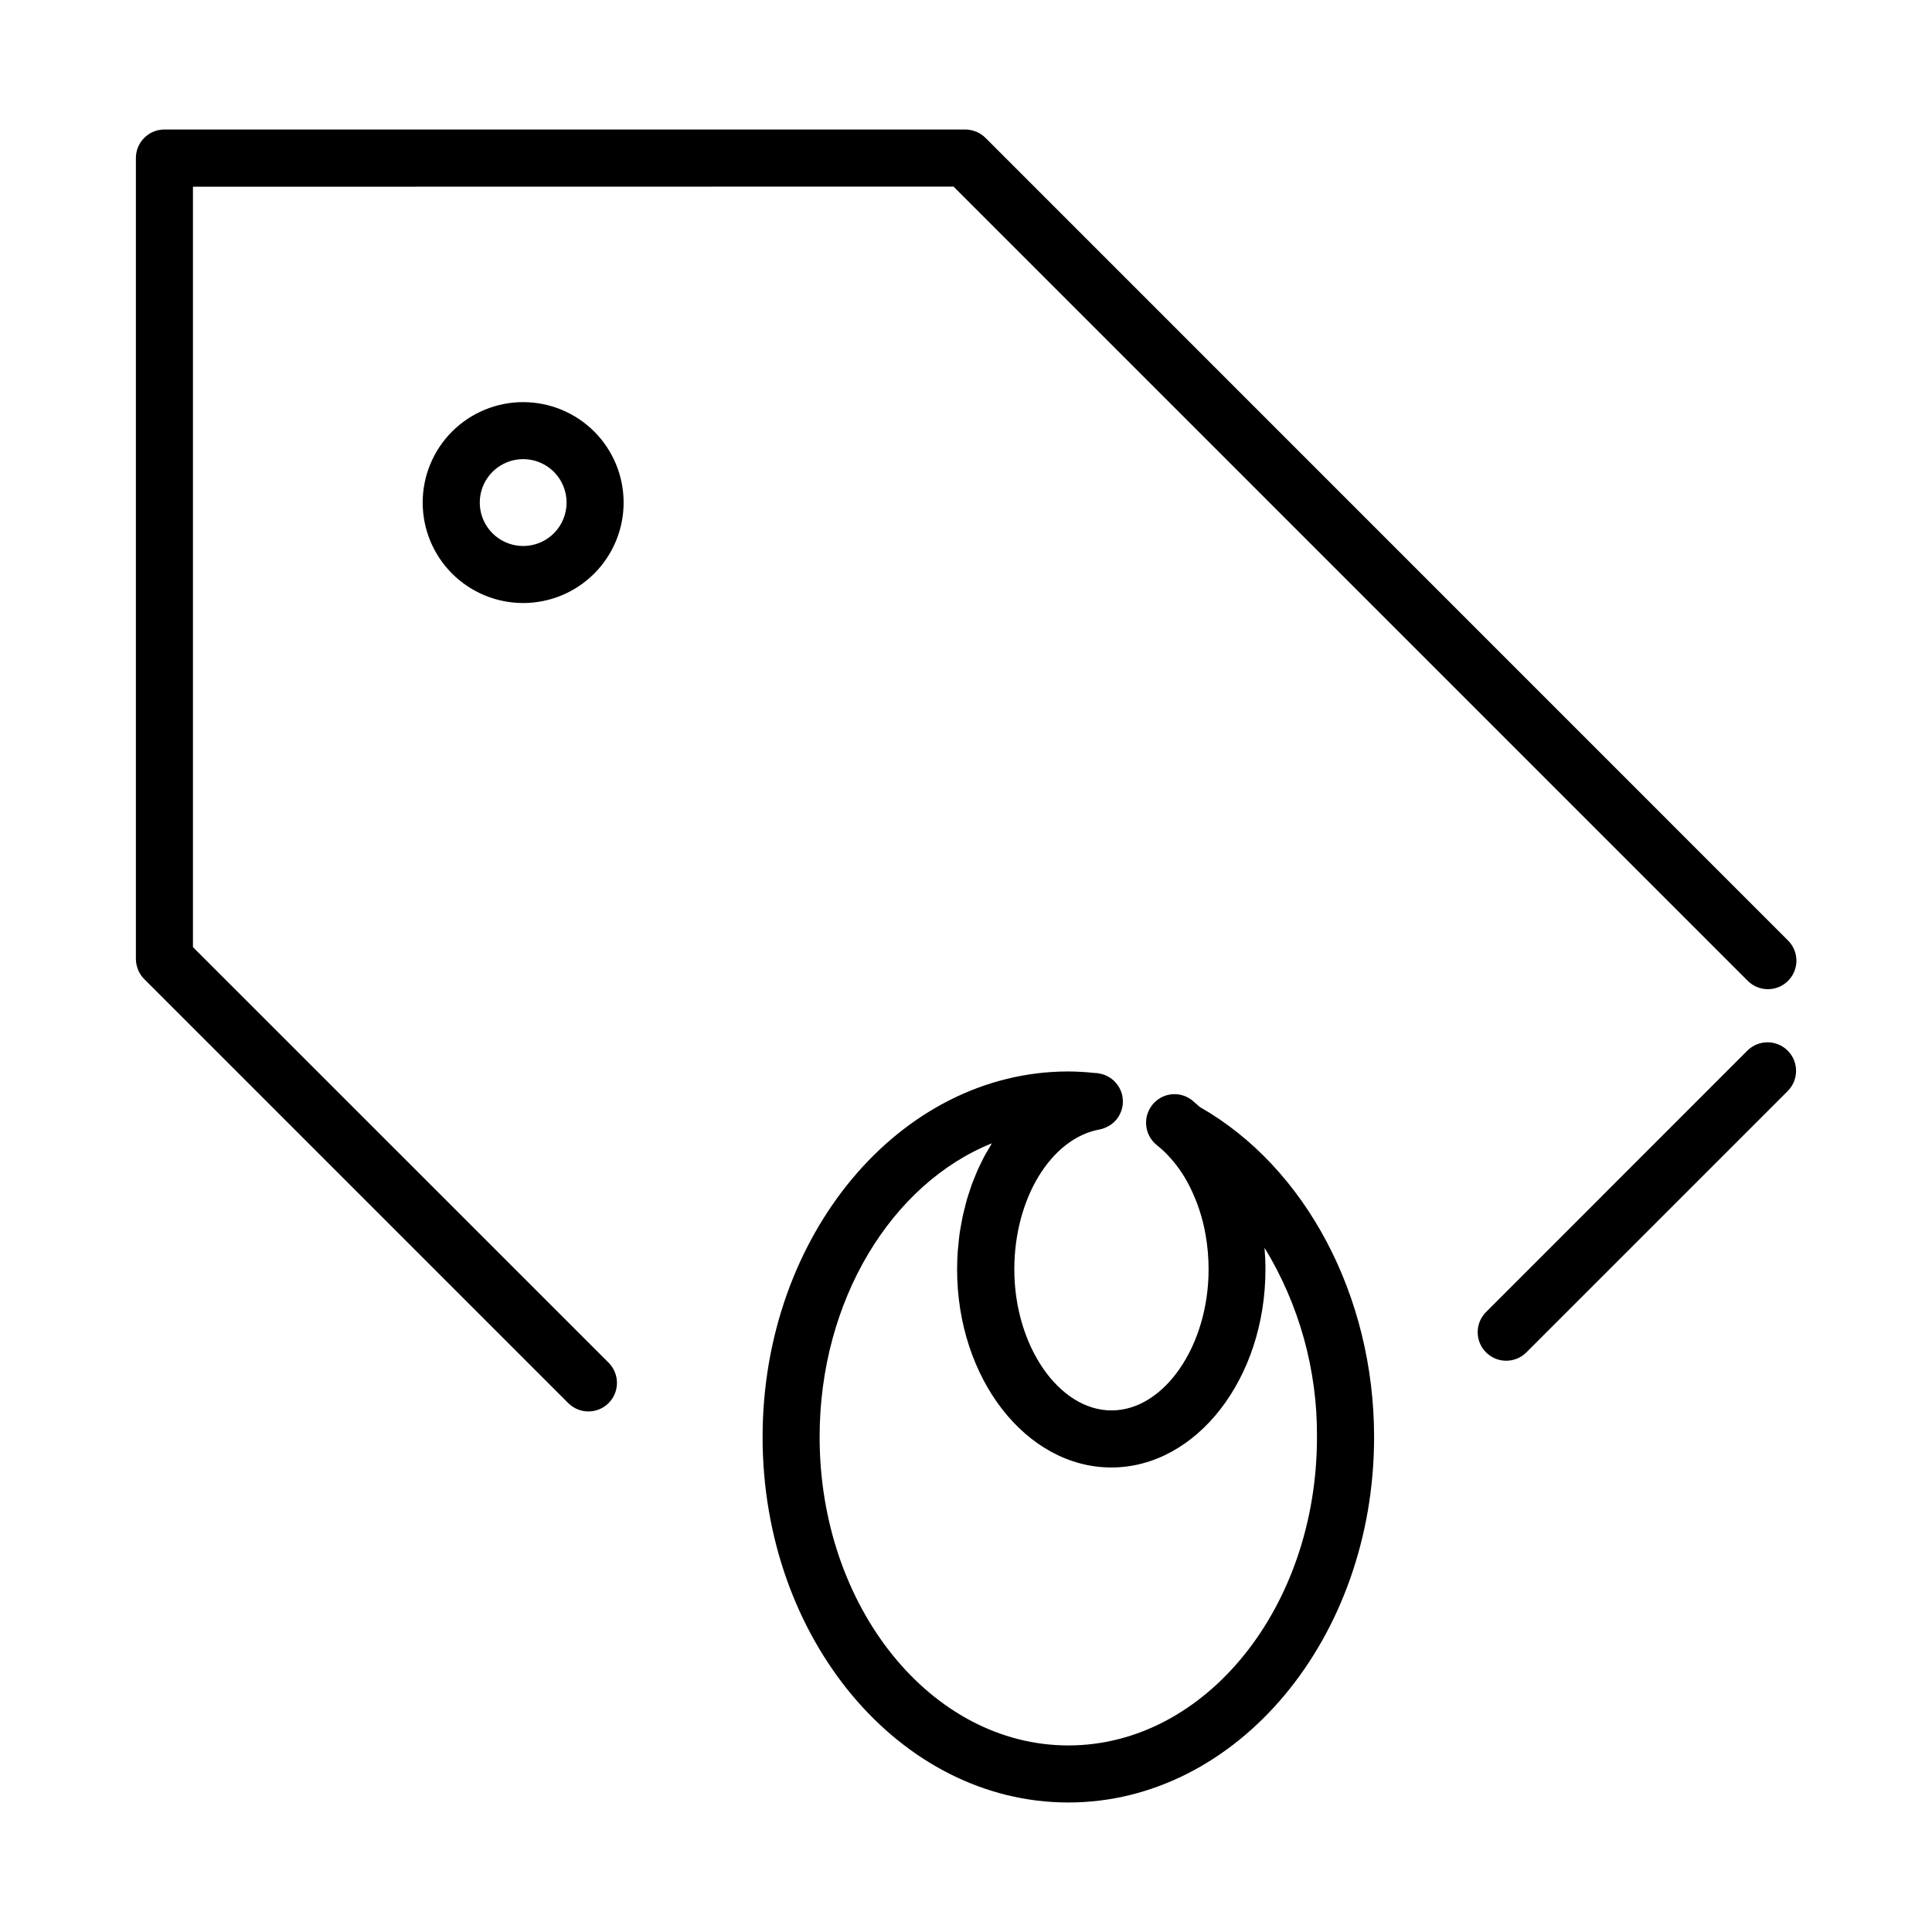
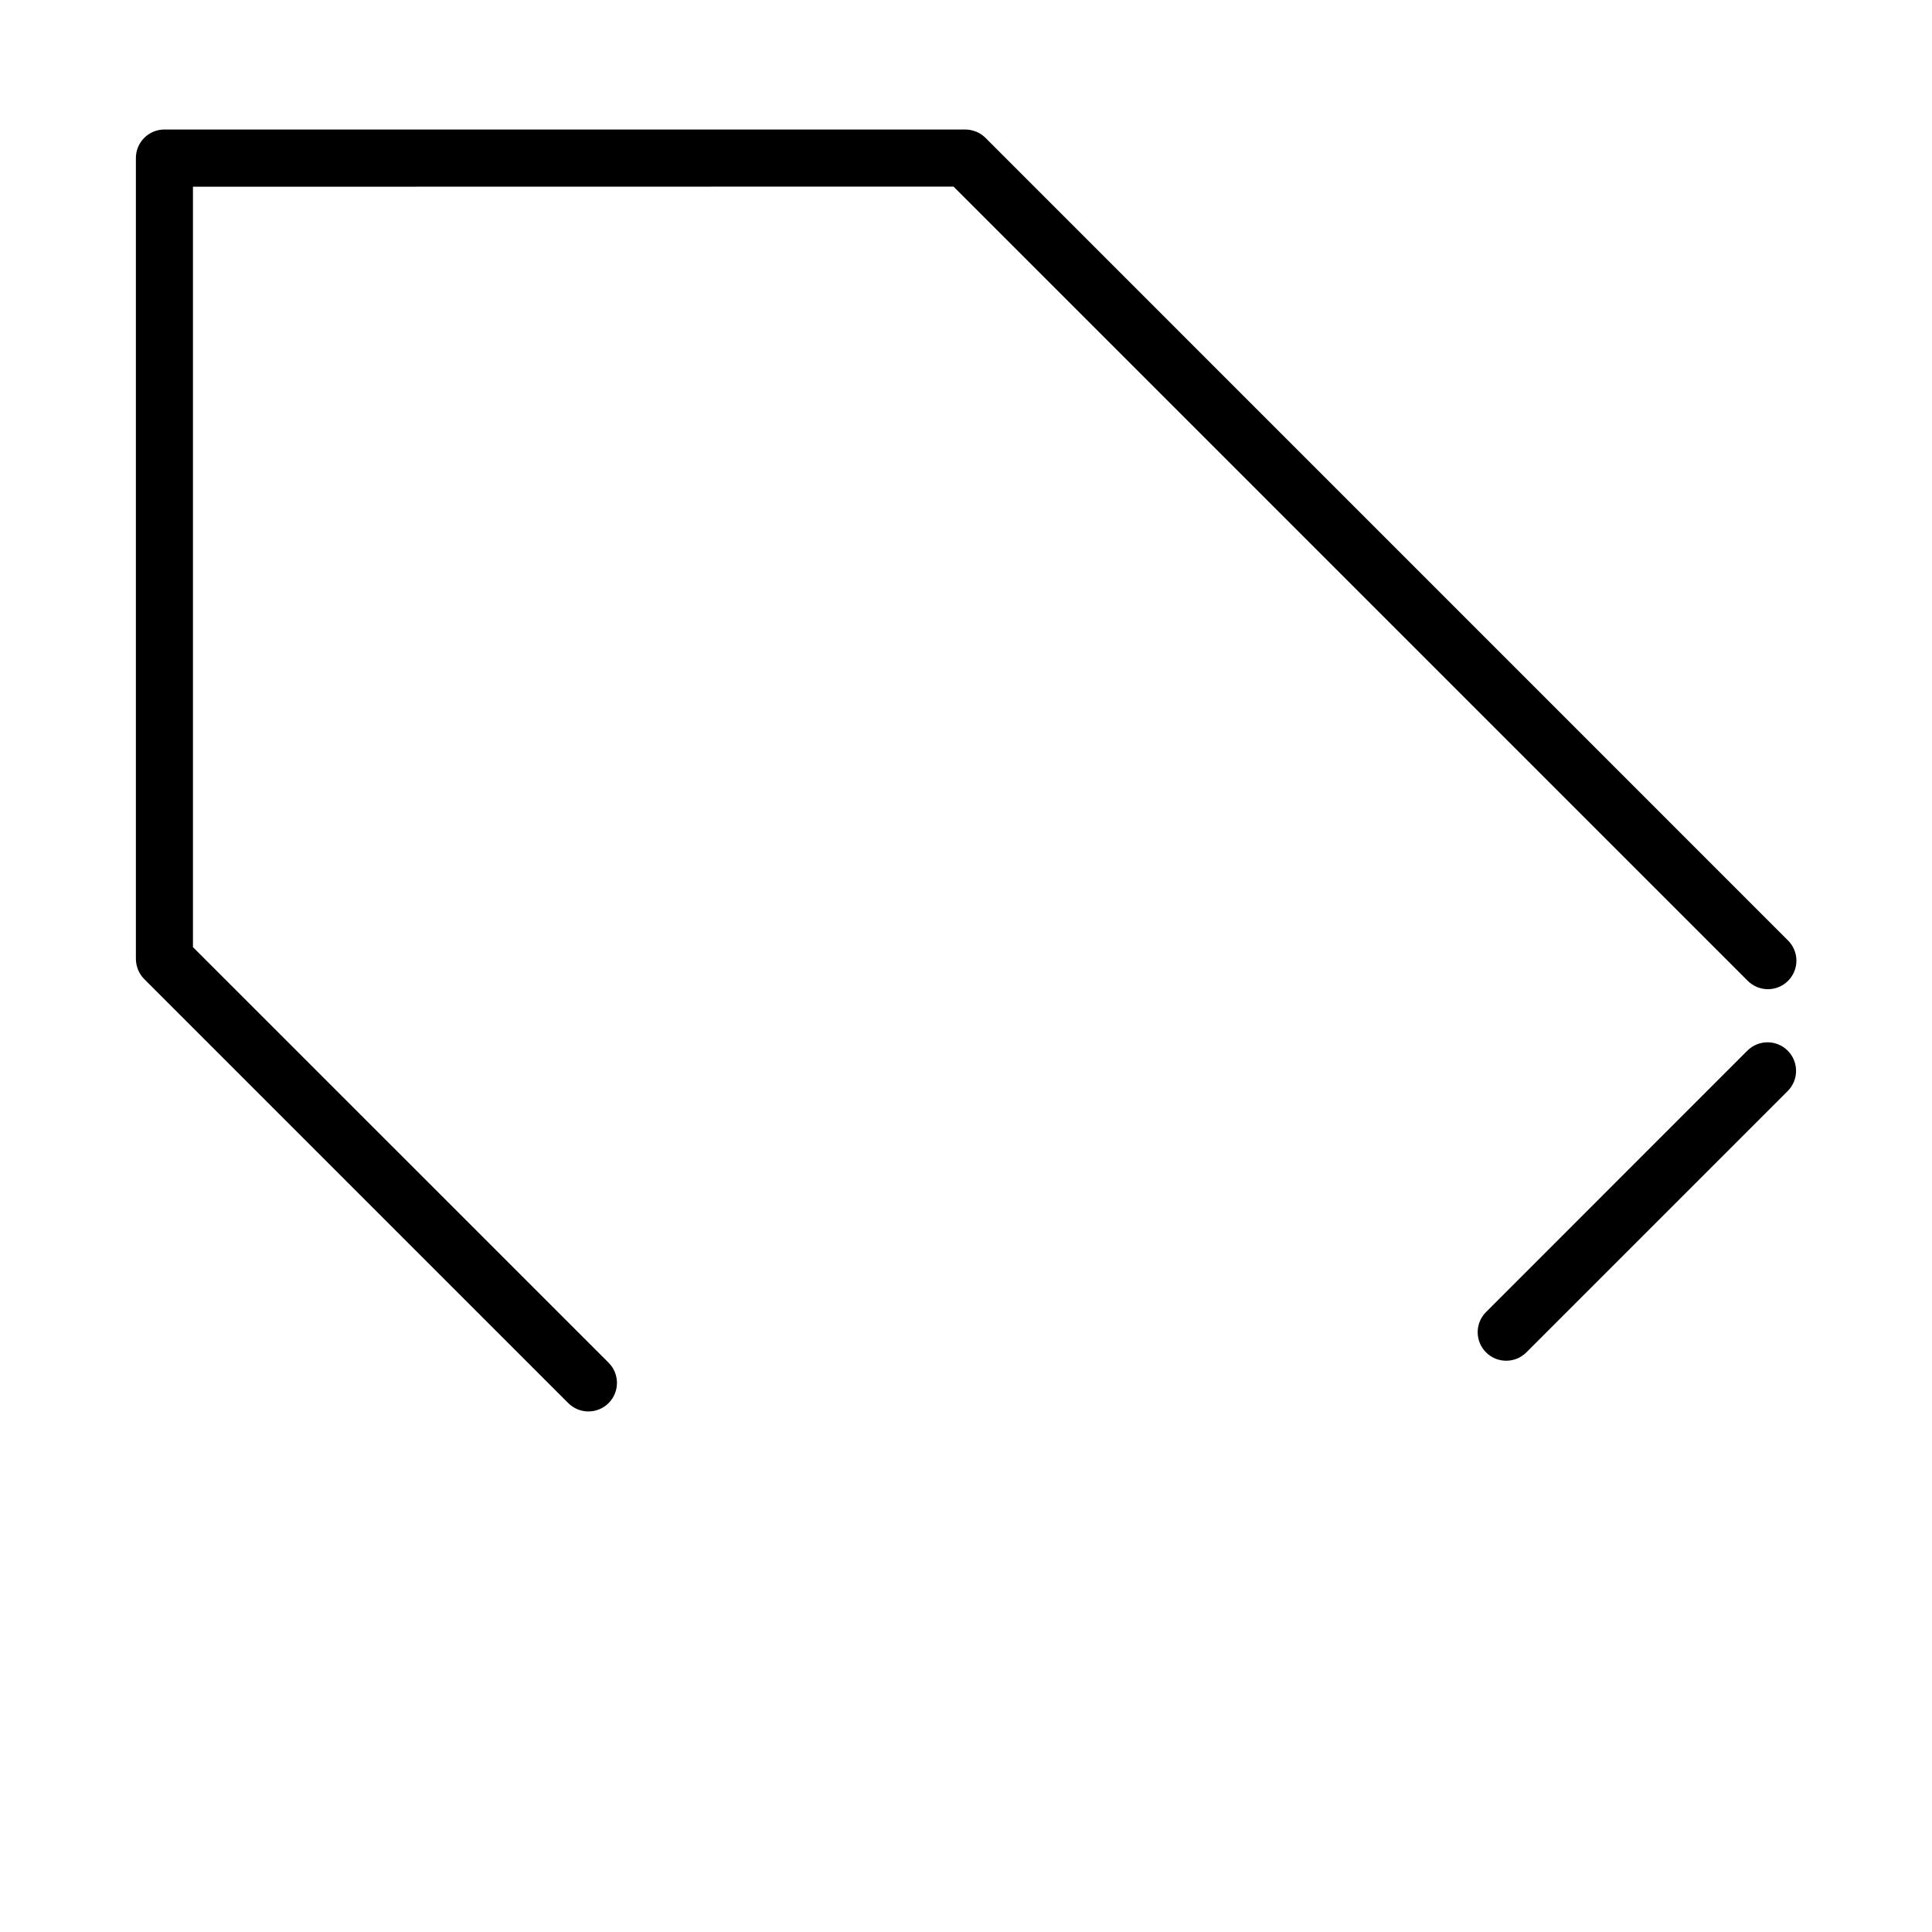
<svg xmlns="http://www.w3.org/2000/svg" fill="#000000" width="800px" height="800px" version="1.1" viewBox="144 144 512 512">
  <g>
    <path d="m607.06 422.44-69.336 69.359c-2.867 2.969-2.824 7.68 0.09 10.594 2.914 2.918 7.629 2.957 10.594 0.094l69.359-69.359c2.953-2.957 2.945-7.746-0.008-10.695-2.957-2.953-7.746-2.945-10.699 0.008z" />
    <path d="m405.17 180.54c-0.711-0.707-1.551-1.27-2.481-1.652l-0.109-0.031v0.004c-0.879-0.355-1.816-0.535-2.762-0.539h-212.25c-4.172 0-7.555 3.383-7.555 7.555v212.25c0.004 0.945 0.188 1.883 0.539 2.762l0.031 0.109h-0.004c0.383 0.926 0.945 1.77 1.652 2.481l112.35 112.35h0.004c2.953 2.957 7.742 2.957 10.699 0.004 2.953-2.953 2.953-7.746 0-10.699l-110.15-110.13v-201.52l201.56-0.035 210.38 210.39c1.41 1.457 3.344 2.289 5.371 2.309 2.027 0.016 3.977-0.781 5.41-2.215 1.434-1.434 2.231-3.383 2.215-5.41-0.02-2.027-0.852-3.961-2.309-5.367z" />
-     <path d="m263.81 258.36c-4.992 4.992-7.797 11.766-7.797 18.828 0 7.059 2.805 13.832 7.801 18.824 4.992 4.992 11.766 7.797 18.824 7.797 7.062 0 13.836-2.805 18.828-7.797 4.992-4.992 7.801-11.766 7.801-18.824 0-7.062-2.805-13.836-7.797-18.828-4.996-4.988-11.77-7.793-18.832-7.793-7.059 0-13.832 2.805-18.828 7.793zm26.973 26.969c-3.289 3.289-8.238 4.269-12.535 2.488-4.301-1.781-7.102-5.977-7.102-10.629 0-4.656 2.801-8.848 7.102-10.633 4.297-1.781 9.246-0.797 12.535 2.488 4.488 4.504 4.488 11.785 0 16.285z" />
-     <path d="m461.97 437.37c-0.562-0.504-1.125-1.008-1.688-1.477-2.981-2.688-7.551-2.555-10.367 0.305-2.941 2.977-2.926 7.769 0.039 10.723 0.191 0.195 0.398 0.379 0.613 0.551 0.574 0.465 1.152 0.953 1.77 1.512 2.902 2.781 5.289 6.055 7.051 9.668 1.953 3.945 3.332 8.152 4.09 12.488 0.543 3.059 0.816 6.16 0.812 9.266 0 20.258-11.777 37.371-25.723 37.371-13.945 0-25.762-17.129-25.762-37.371 0-18.785 9.719-34.734 22.605-37.086 0.836-0.164 1.637-0.469 2.367-0.898 0.082-0.047 0.168-0.082 0.242-0.125 0.66-0.41 1.254-0.918 1.762-1.512 0.082-0.102 0.16-0.188 0.238-0.289l-0.004 0.004c0.469-0.613 0.84-1.293 1.105-2.016 0.047-0.125 0.082-0.242 0.121-0.367 0.238-0.766 0.352-1.559 0.34-2.359v-0.133c0-0.047-0.039-0.141-0.047-0.215h0.004c-0.008-0.297-0.035-0.59-0.078-0.883-0.094-0.52-0.246-1.023-0.453-1.512l-0.055-0.117v0.004c-0.32-0.727-0.75-1.395-1.281-1.984-0.055-0.066-0.102-0.137-0.16-0.195v-0.004c-0.539-0.559-1.164-1.035-1.848-1.406-0.117-0.066-0.215-0.133-0.332-0.188v0.004c-0.715-0.348-1.48-0.578-2.269-0.68-0.066 0-0.121-0.051-0.191-0.059-0.191 0-0.359 0-0.551-0.031h-0.191l0.004-0.004c-2.328-0.254-4.668-0.391-7.008-0.406-44.68 0-81.027 43.469-81.027 96.898s36.348 96.832 81.027 96.832 81.027-43.453 81.027-96.855c0-37.301-18.102-71.488-46.184-87.453zm-34.844 169.19c-36.348 0-65.918-36.664-65.918-81.742 0-36.336 19.191-67.203 45.656-77.832-0.273 0.43-0.504 0.887-0.77 1.32-0.336 0.57-0.68 1.129-1.008 1.715-0.328 0.586-0.684 1.316-1.008 1.984-0.324 0.672-0.598 1.188-0.875 1.805-0.312 0.695-0.598 1.414-0.887 2.133-0.25 0.621-0.504 1.234-0.746 1.867-0.273 0.75-0.504 1.512-0.762 2.293-0.207 0.637-0.422 1.258-0.605 1.91-0.23 0.812-0.422 1.641-0.625 2.469-0.156 0.637-0.328 1.258-0.465 1.906-0.188 0.887-0.328 1.797-0.504 2.699-0.102 0.613-0.227 1.219-0.312 1.844-0.141 1.008-0.23 2.055-0.328 3.094-0.051 0.527-0.121 1.047-0.16 1.582-0.105 1.582-0.168 3.184-0.168 4.801 0 28.945 18.34 52.488 40.875 52.488s40.84-23.543 40.84-52.488c0-1.926-0.082-3.84-0.242-5.734v-0.004c9.211 15.098 14.023 32.465 13.895 50.148 0.027 45.078-29.531 81.742-65.883 81.742z" />
  </g>
</svg>